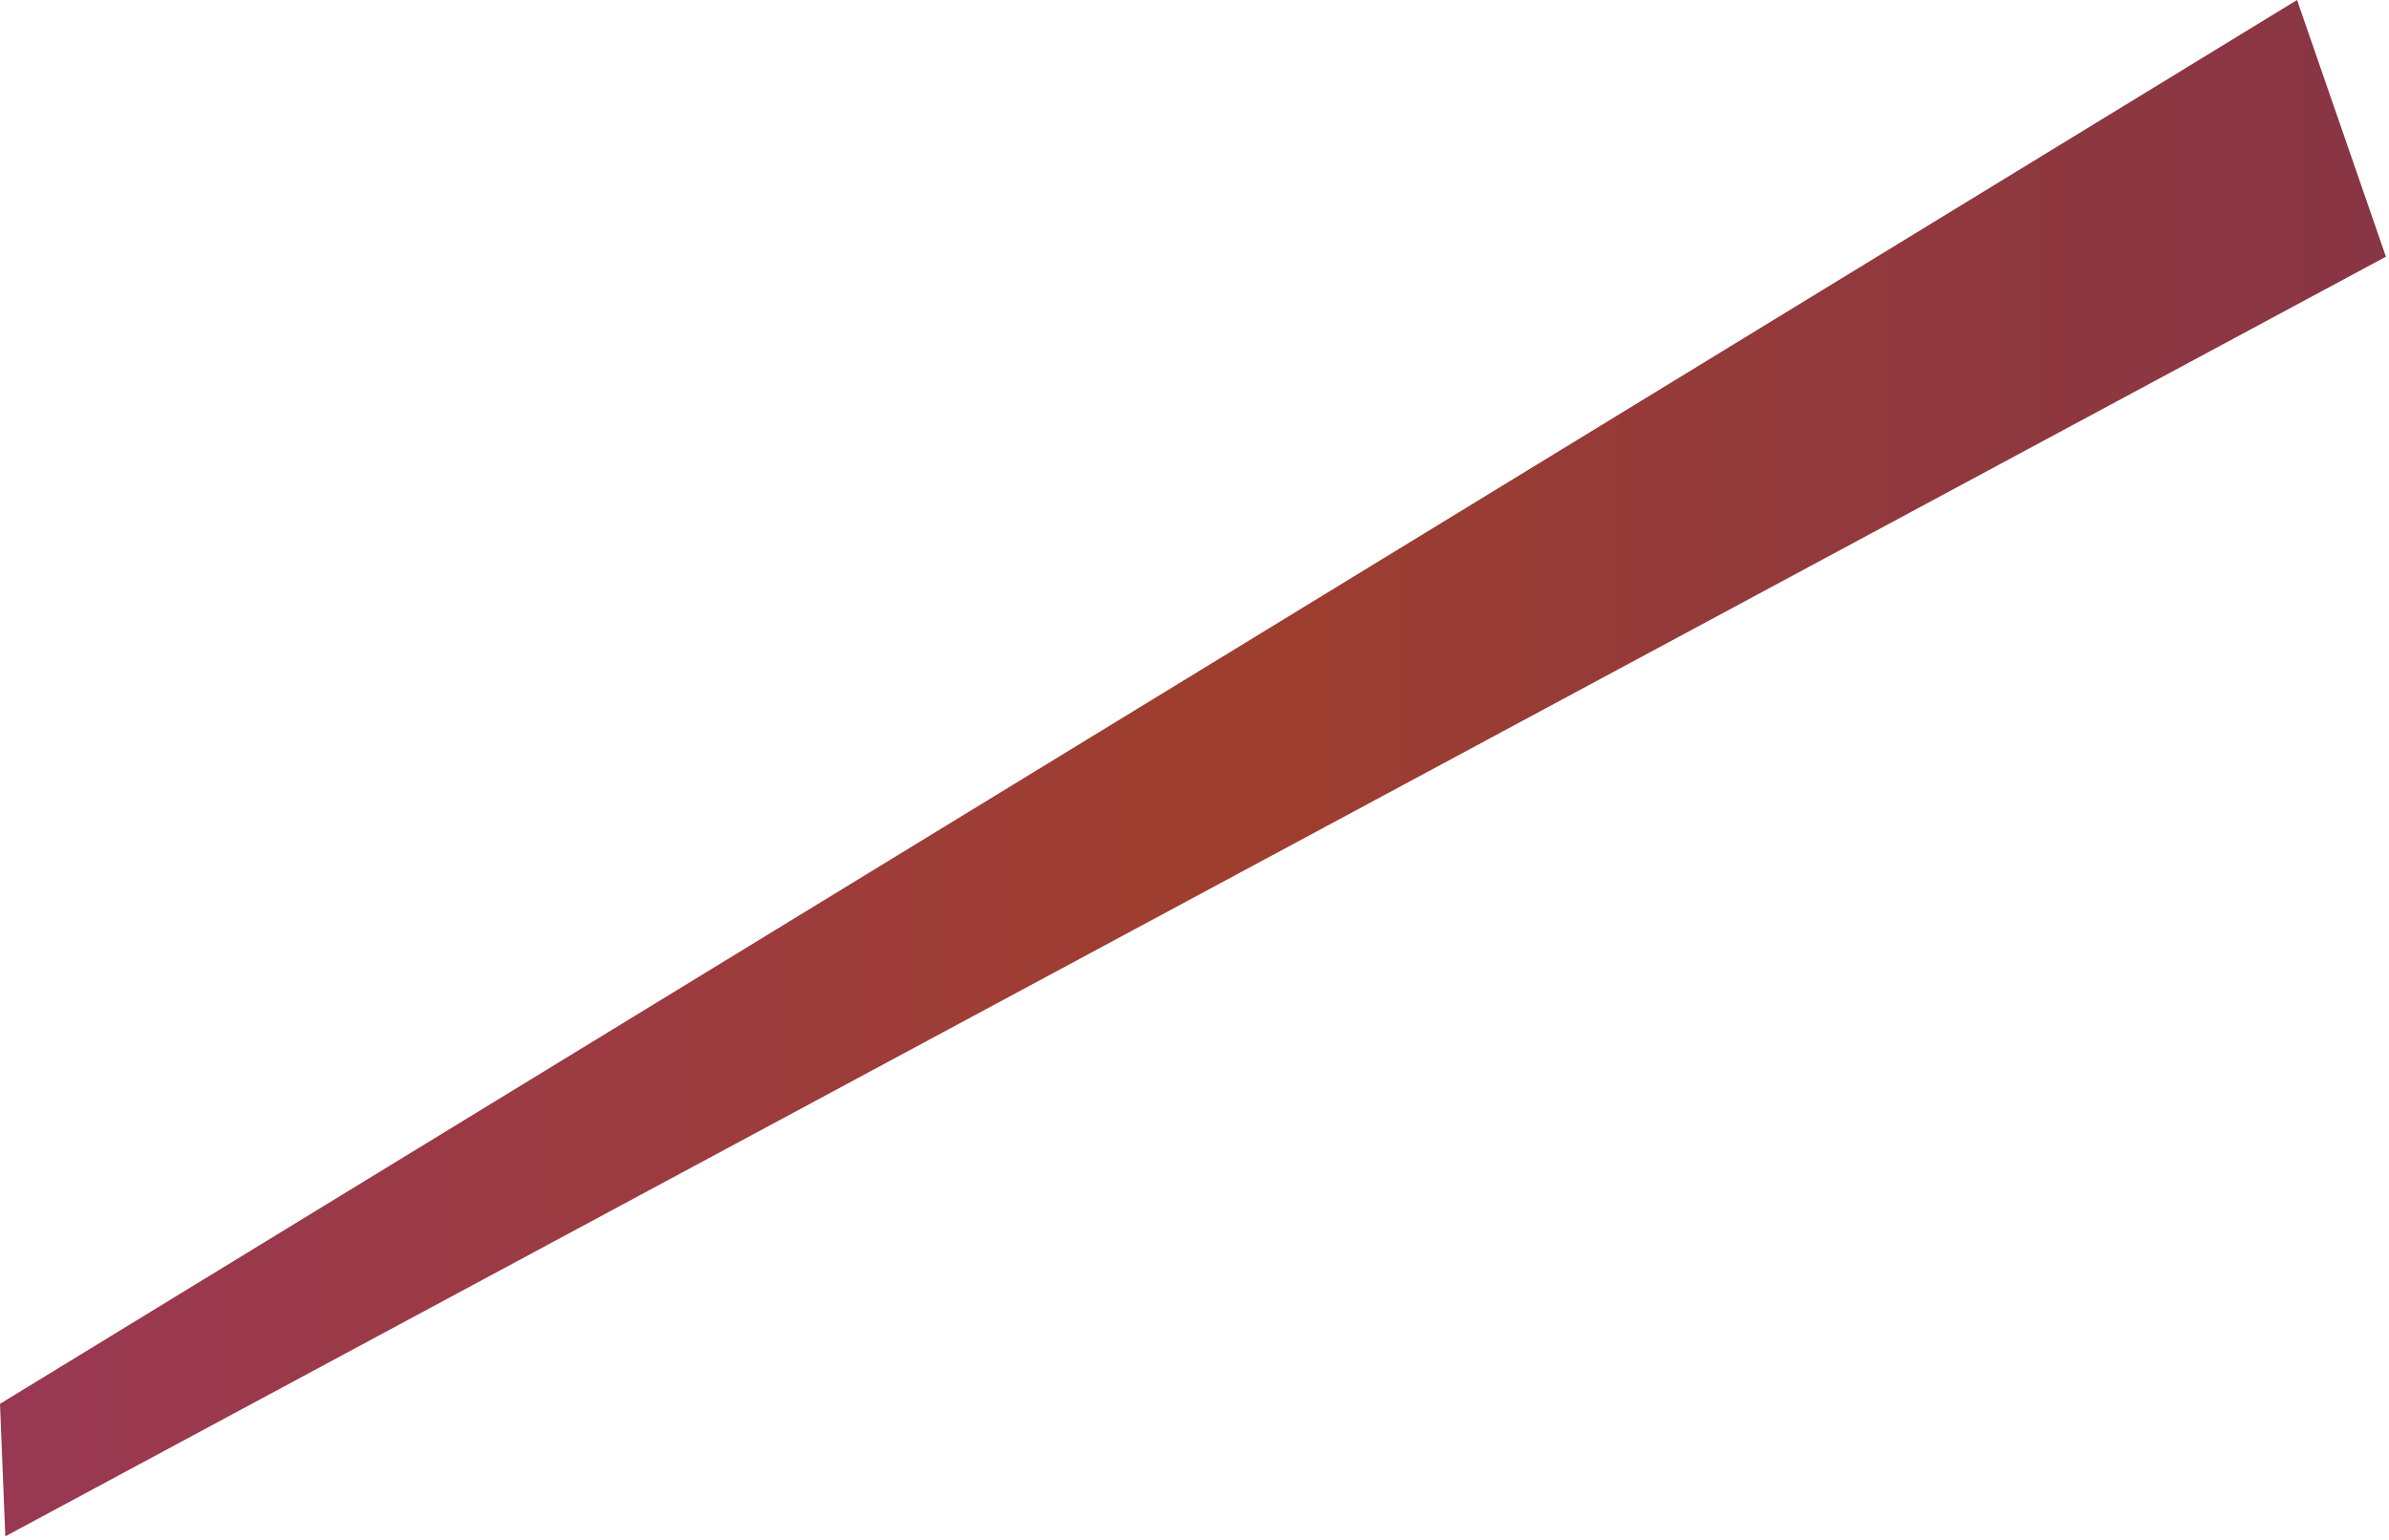
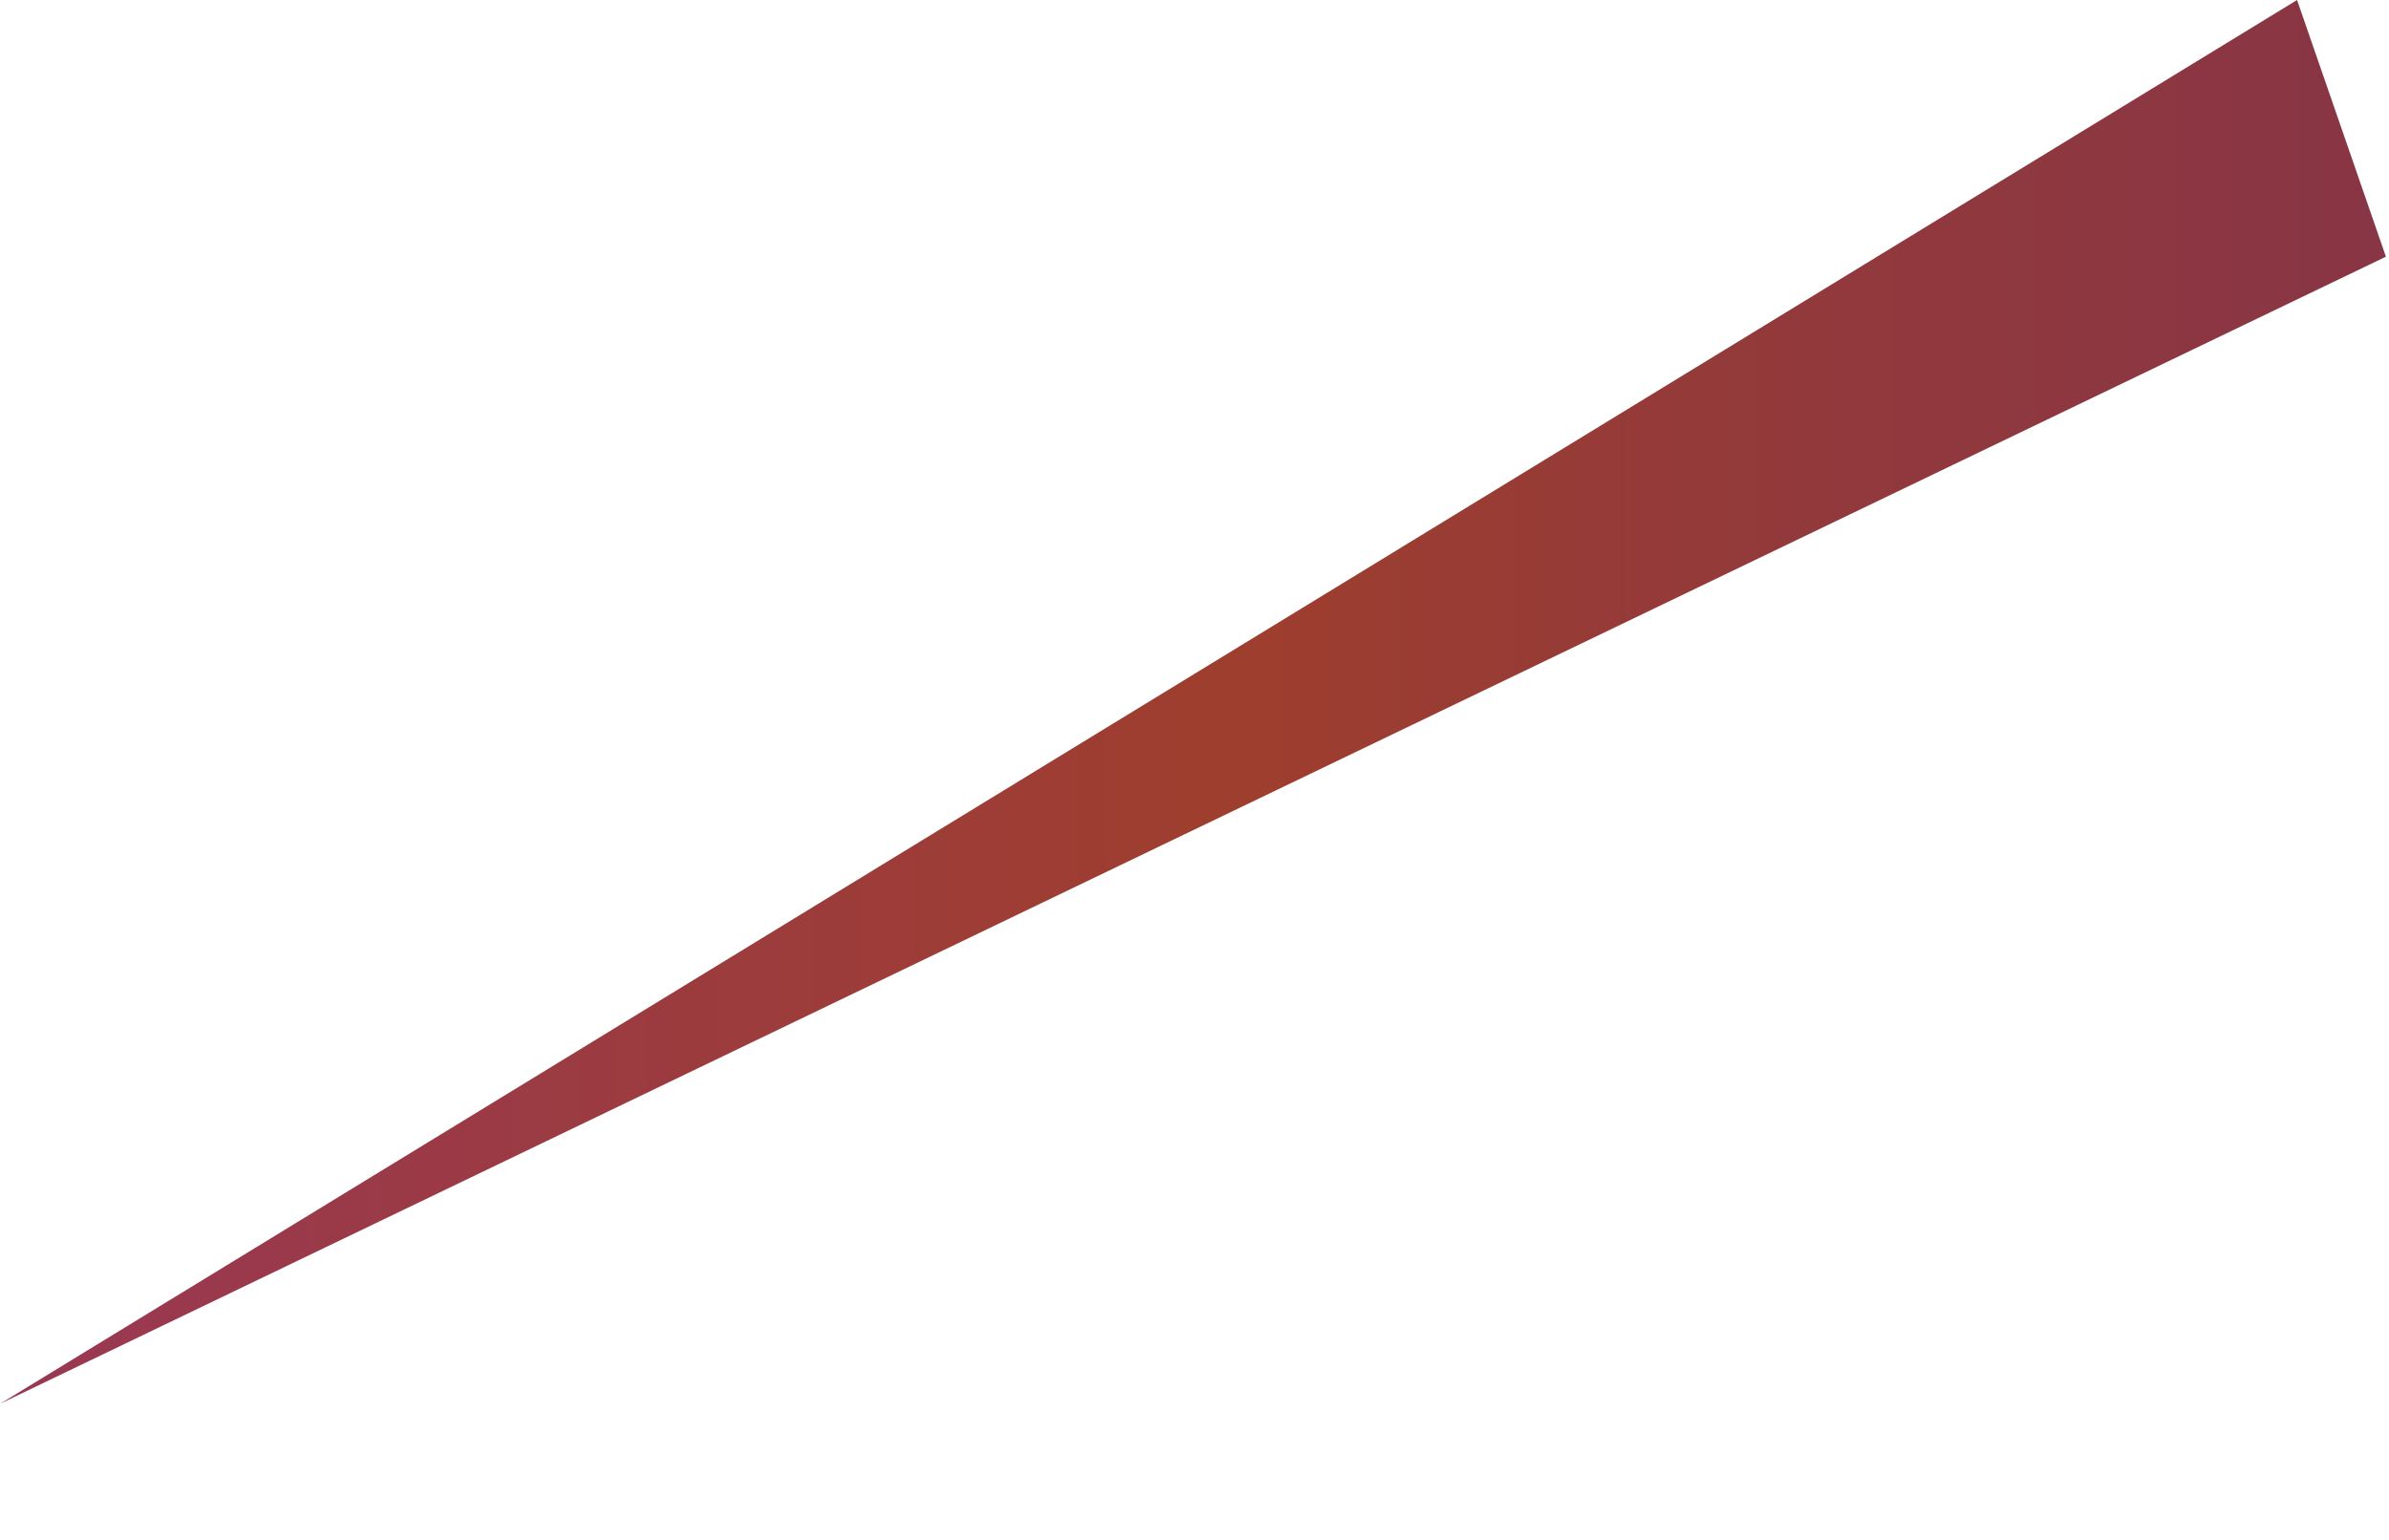
<svg xmlns="http://www.w3.org/2000/svg" fill="none" height="100%" overflow="visible" preserveAspectRatio="none" style="display: block;" viewBox="0 0 107 69" width="100%">
-   <path d="M102.882 0L106.862 11.5L0.238 68.829L0 62.893L102.882 0Z" fill="url(#paint0_linear_0_16225)" id="Vector" />
+   <path d="M102.882 0L106.862 11.5L0 62.893L102.882 0Z" fill="url(#paint0_linear_0_16225)" id="Vector" />
  <defs>
    <linearGradient gradientUnits="userSpaceOnUse" id="paint0_linear_0_16225" x1="0" x2="106.863" y1="34.415" y2="34.415">
      <stop stop-color="#993853" />
      <stop offset="0.514" stop-color="#9E3E2E" />
      <stop offset="0.708" stop-color="#943A39" />
      <stop offset="1" stop-color="#883545" />
    </linearGradient>
  </defs>
</svg>